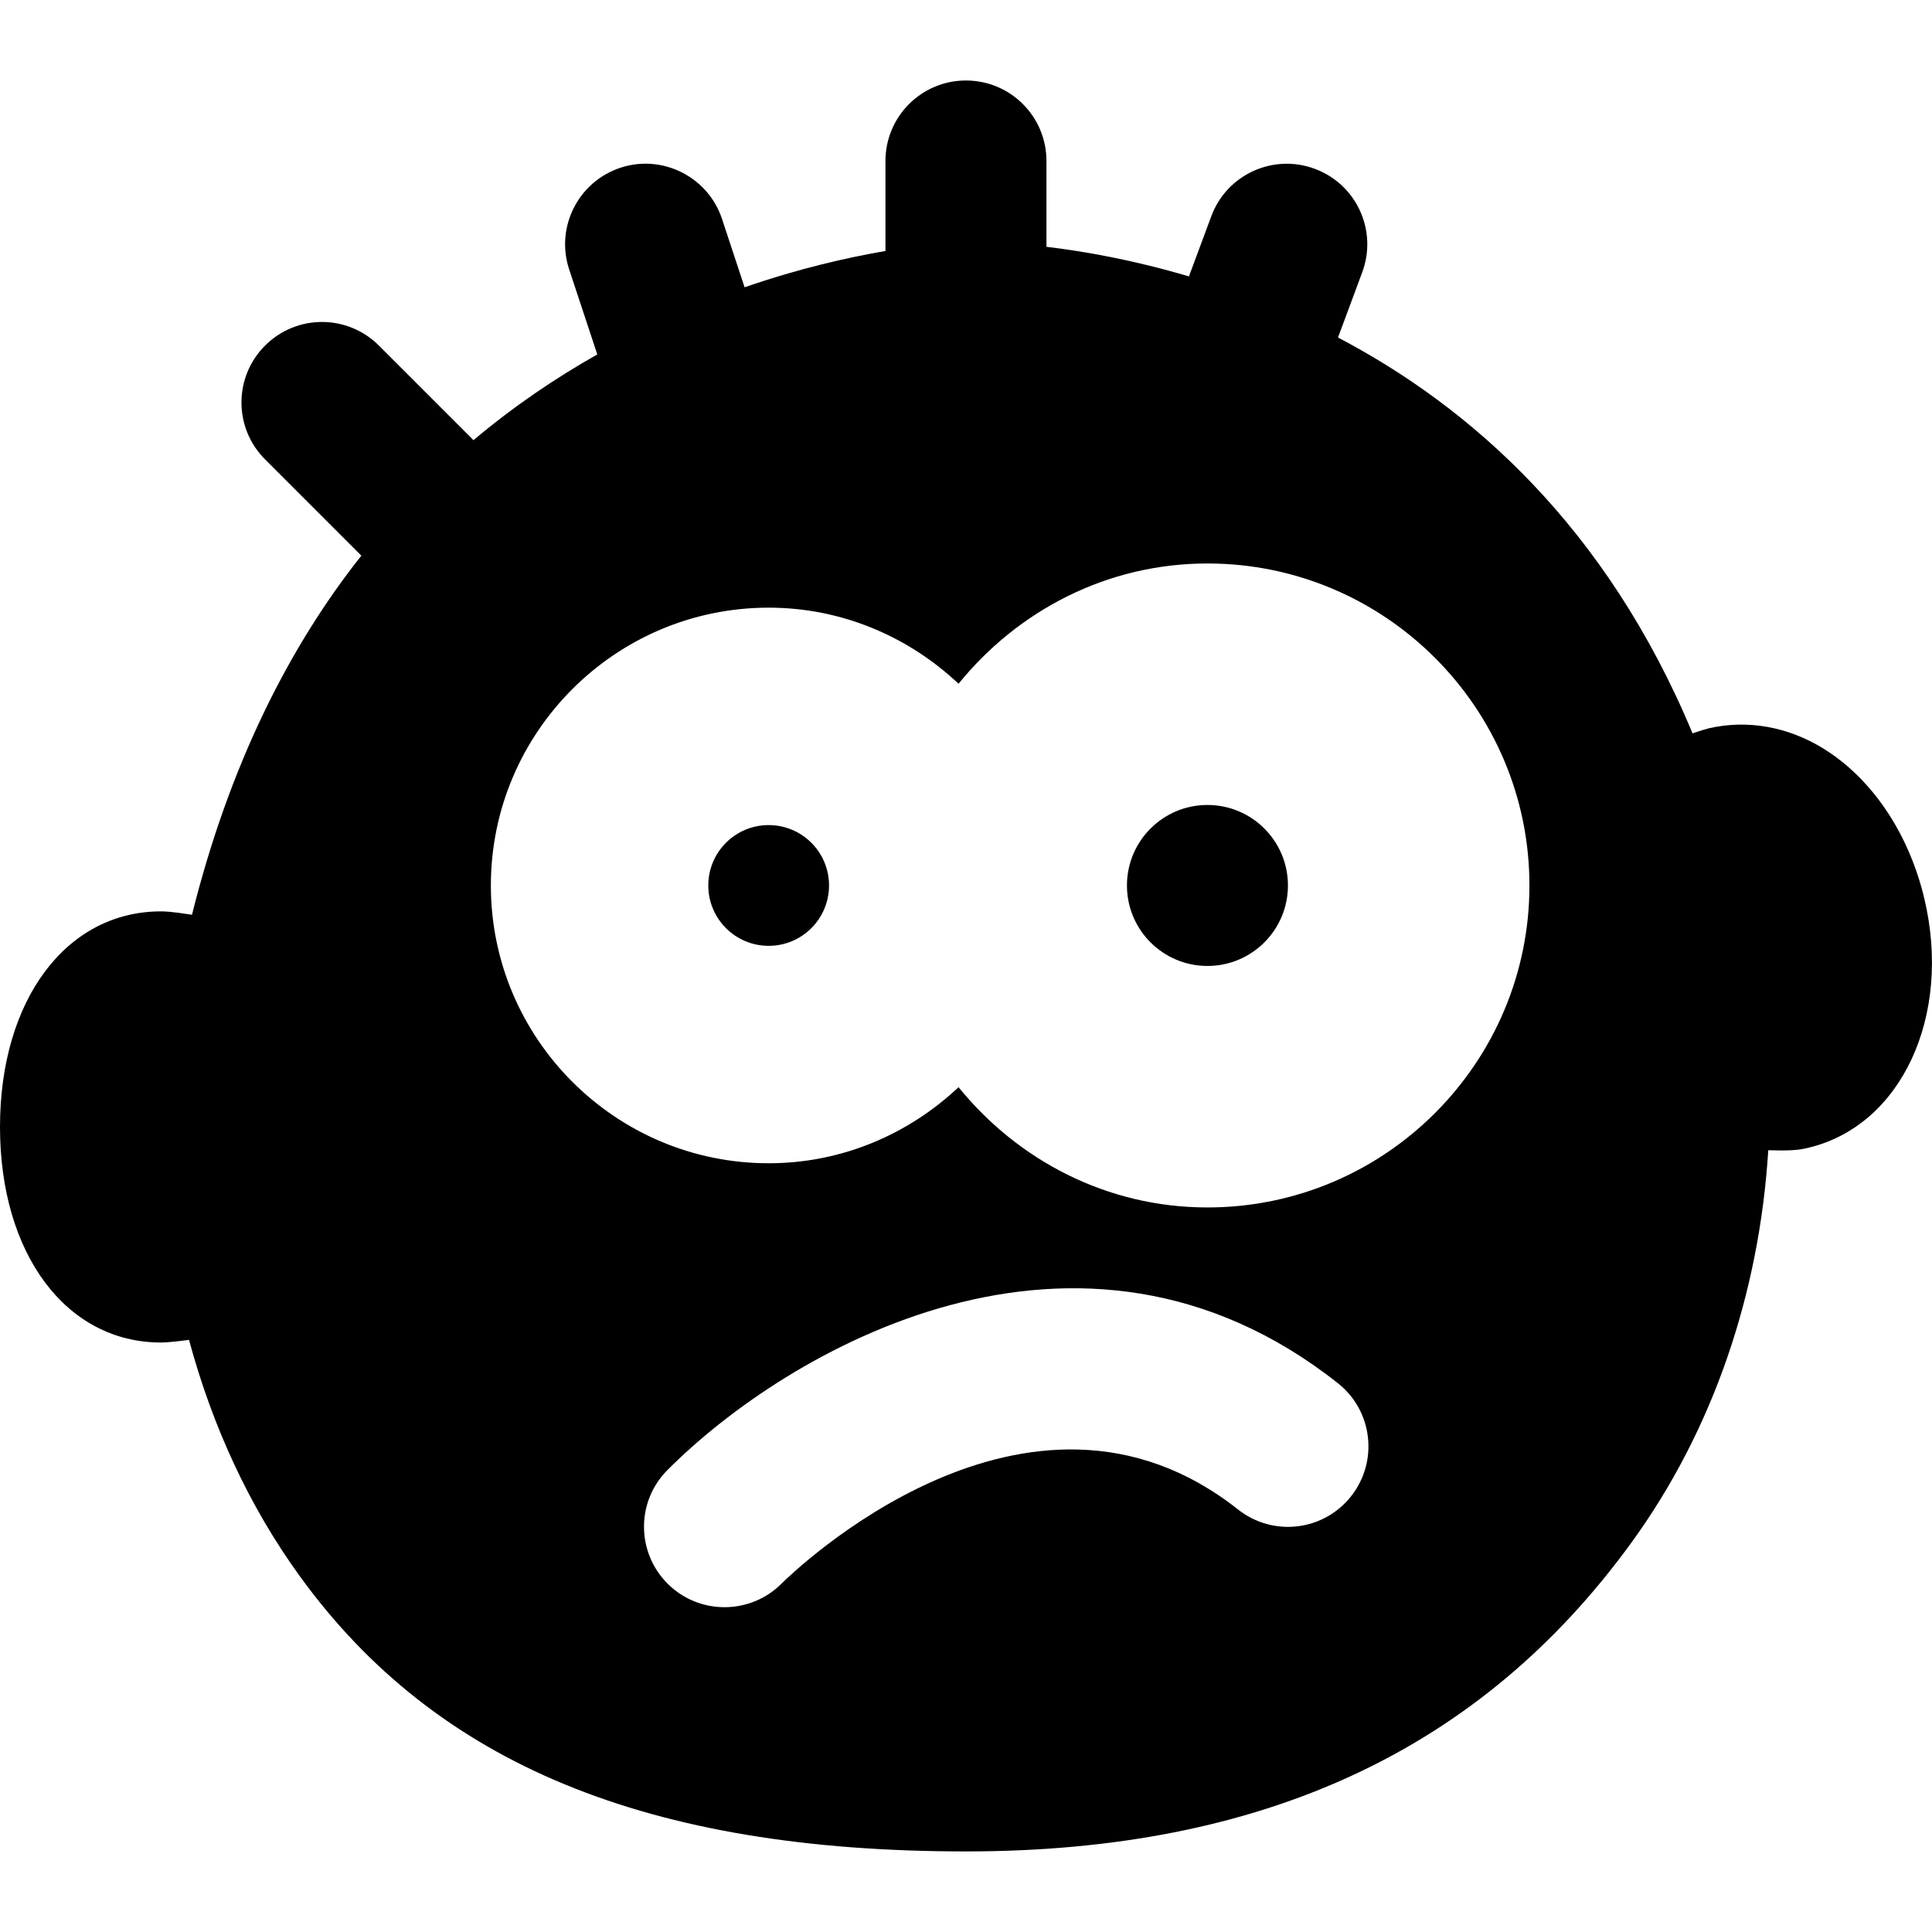
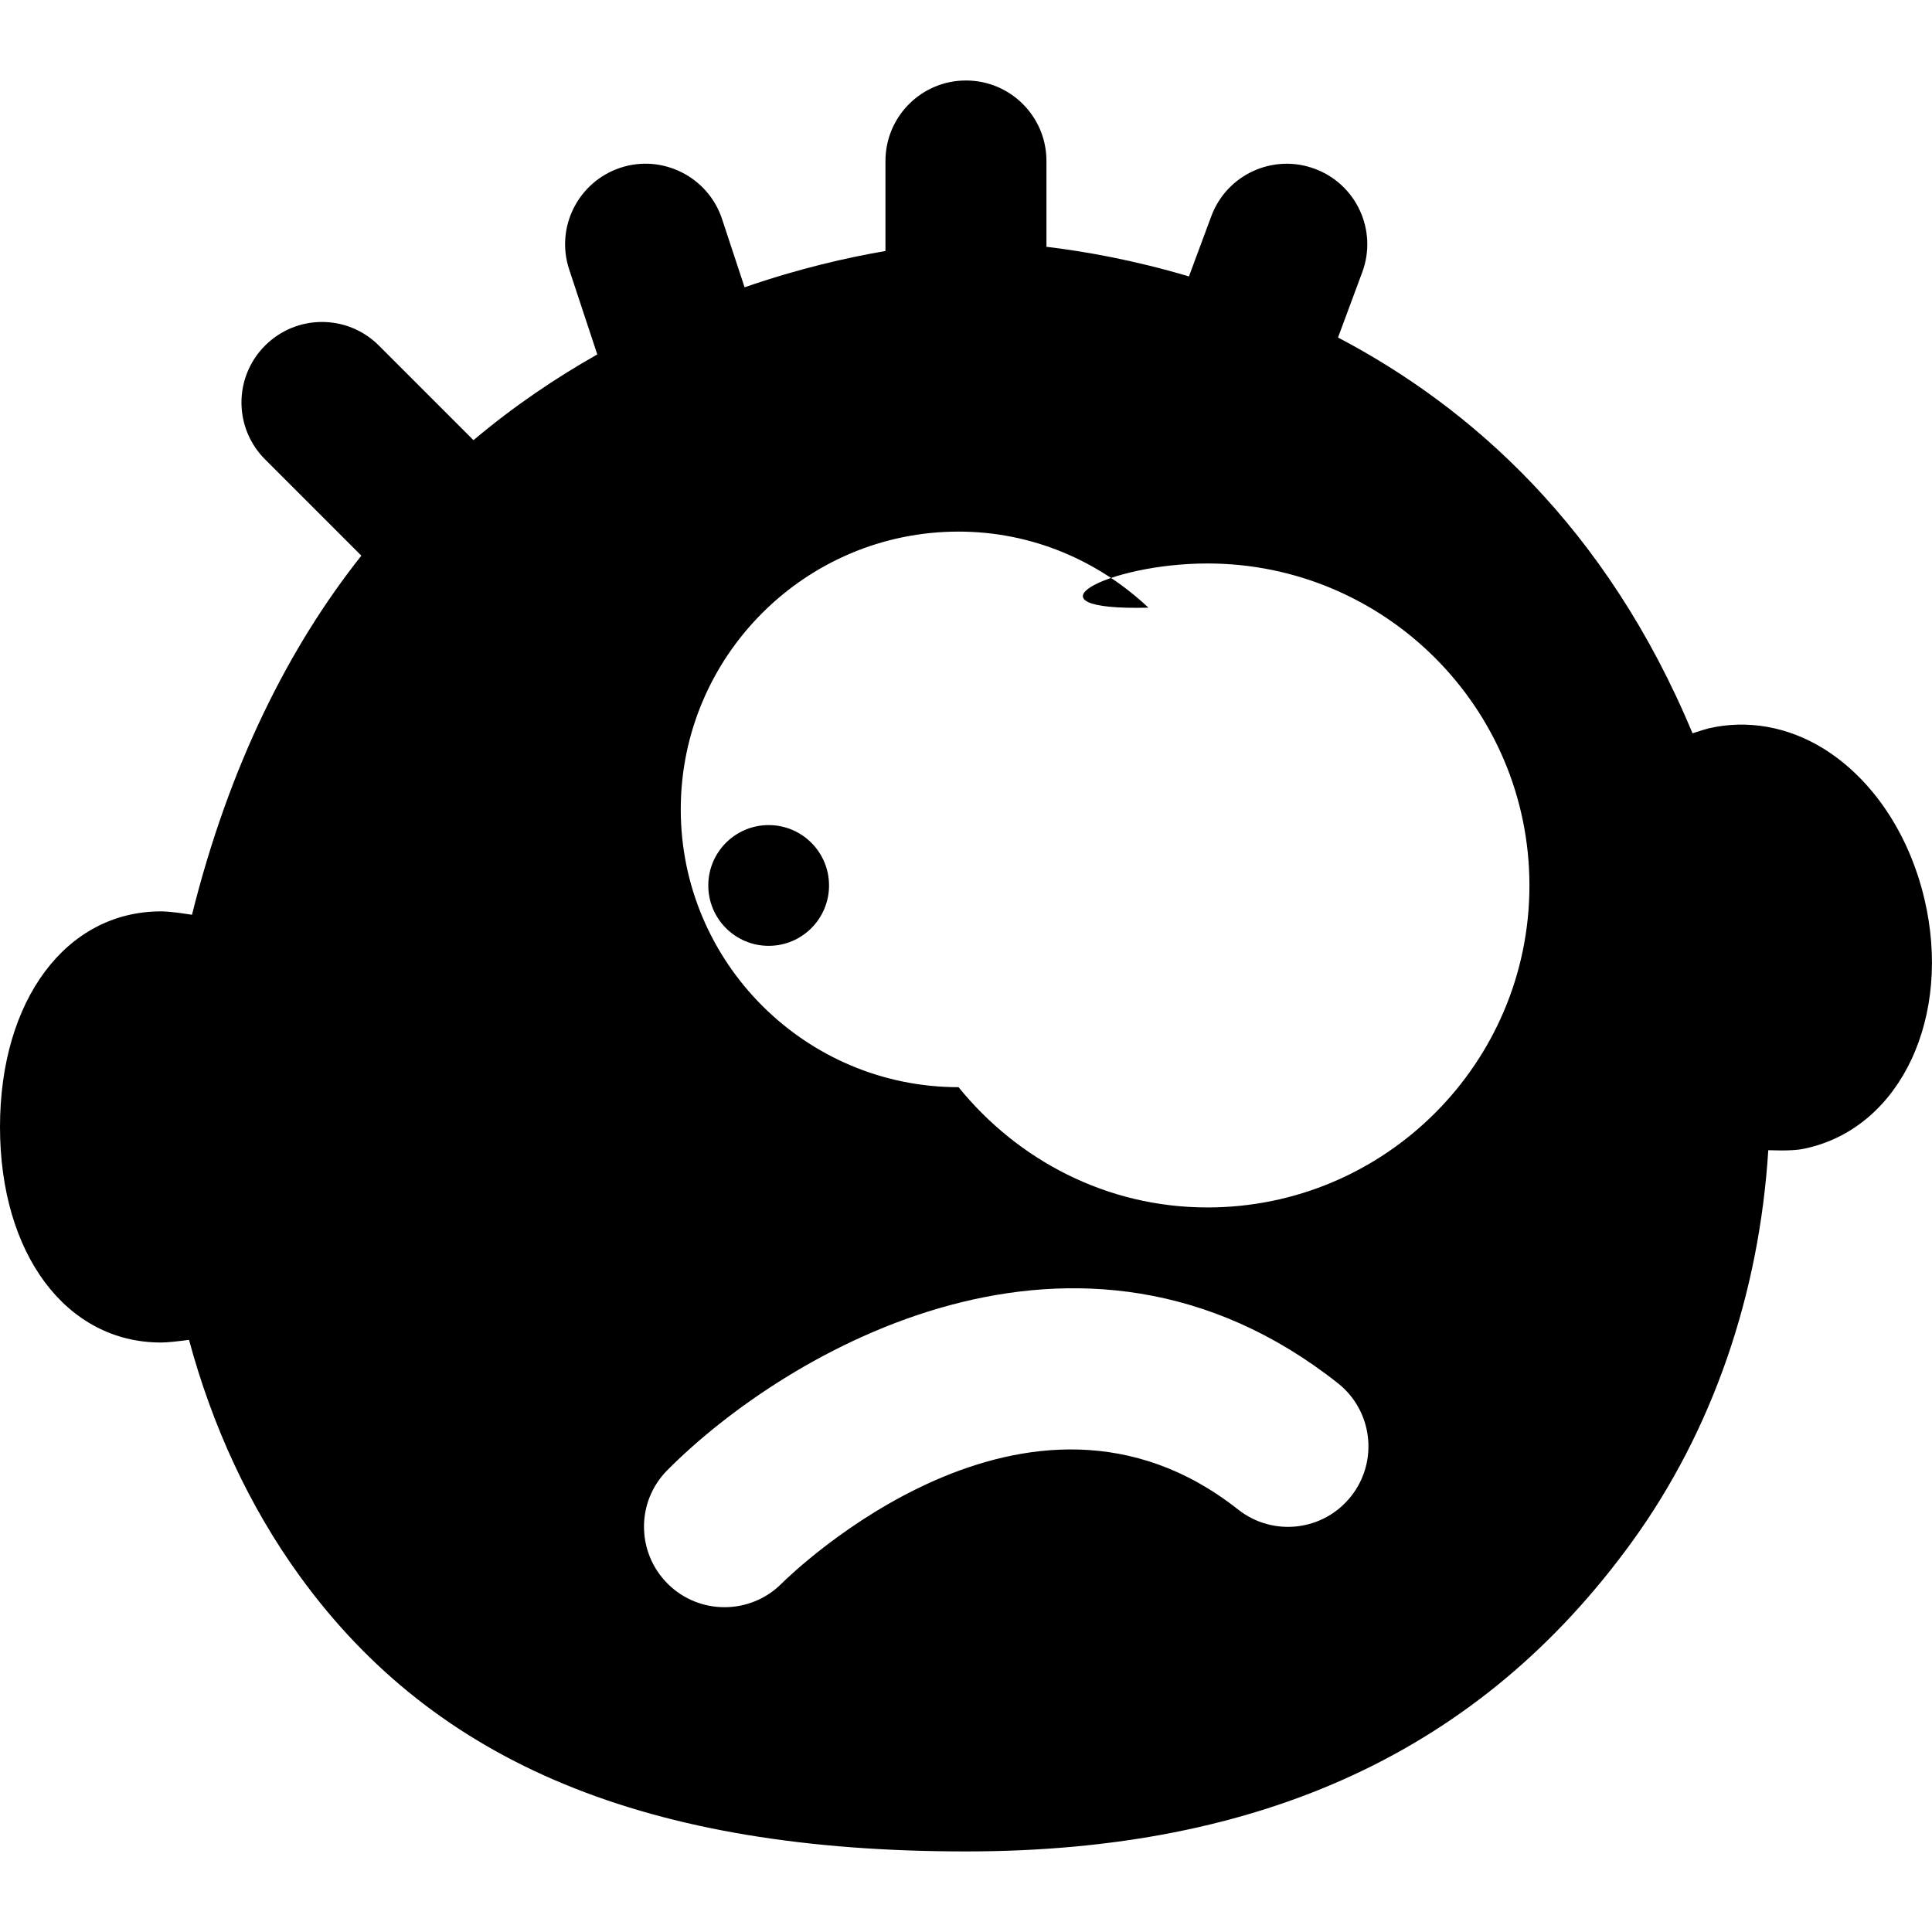
<svg xmlns="http://www.w3.org/2000/svg" fill="#000000" height="800px" width="800px" version="1.1" id="Layer_1" viewBox="0 0 24.001 24.001" xml:space="preserve">
  <g>
    <g>
      <g>
-         <path d="M23.906,11.164c-0.193-0.812-0.65-1.492-1.256-1.866c-0.443-0.273-0.946-0.36-1.423-0.25     c-0.044,0.011-0.117,0.034-0.201,0.062c-1.069-2.567-2.762-4.056-4.404-4.917l0.301-0.811c0.192-0.517-0.071-1.093-0.59-1.285     c-0.515-0.192-1.093,0.07-1.285,0.589L14.77,3.434C14.083,3.23,13.477,3.123,13,3.066V2c0-0.552-0.447-1-1-1s-1,0.448-1,1v1.118     c-0.47,0.081-1.068,0.215-1.75,0.451L8.97,2.721c-0.173-0.524-0.741-0.81-1.263-0.637c-0.524,0.174-0.81,0.739-0.636,1.264     L7.42,4.403C6.906,4.694,6.388,5.042,5.882,5.468L4.707,4.293c-0.391-0.391-1.023-0.391-1.414,0     c-0.391,0.391-0.391,1.023,0,1.414l1.196,1.196c-0.893,1.126-1.638,2.592-2.104,4.461C2.125,11.323,2.043,11.322,2,11.322     c-1.178,0-2,1.101-2,2.678s0.822,2.678,2,2.678c0.077,0,0.205-0.014,0.348-0.033c0.287,1.062,0.743,2.064,1.381,2.942     C5.419,21.916,8.047,23,12,23c3.689,0,6.396-1.257,8.271-3.842c1.012-1.395,1.585-3.093,1.696-4.869     c0.059,0.002,0.115,0.003,0.159,0.003c0.2,0,0.27-0.017,0.341-0.034C23.62,13.983,24.252,12.624,23.906,11.164z M16.785,18.587     c-0.341,0.434-0.97,0.509-1.405,0.165c-2.615-2.065-5.55,0.8-5.673,0.923c-0.195,0.194-0.451,0.291-0.706,0.291     c-0.256,0-0.512-0.097-0.707-0.292c-0.39-0.39-0.392-1.021-0.003-1.411c1.475-1.484,5.113-3.621,8.329-1.08     C17.053,17.525,17.127,18.154,16.785,18.587z M15,15c-1.253,0-2.359-0.59-3.092-1.494c-0.619,0.582-1.445,0.945-2.359,0.945     c-1.903,0-3.451-1.548-3.451-3.451s1.548-3.451,3.451-3.451c0.914,0,1.74,0.363,2.359,0.945C12.641,7.59,13.747,7,15,7     c2.206,0,4,1.794,4,4S17.206,15,15,15z" />
-         <circle cx="15" cy="11" r="1" />
+         <path d="M23.906,11.164c-0.193-0.812-0.65-1.492-1.256-1.866c-0.443-0.273-0.946-0.36-1.423-0.25     c-0.044,0.011-0.117,0.034-0.201,0.062c-1.069-2.567-2.762-4.056-4.404-4.917l0.301-0.811c0.192-0.517-0.071-1.093-0.59-1.285     c-0.515-0.192-1.093,0.07-1.285,0.589L14.77,3.434C14.083,3.23,13.477,3.123,13,3.066V2c0-0.552-0.447-1-1-1s-1,0.448-1,1v1.118     c-0.47,0.081-1.068,0.215-1.75,0.451L8.97,2.721c-0.173-0.524-0.741-0.81-1.263-0.637c-0.524,0.174-0.81,0.739-0.636,1.264     L7.42,4.403C6.906,4.694,6.388,5.042,5.882,5.468L4.707,4.293c-0.391-0.391-1.023-0.391-1.414,0     c-0.391,0.391-0.391,1.023,0,1.414l1.196,1.196c-0.893,1.126-1.638,2.592-2.104,4.461C2.125,11.323,2.043,11.322,2,11.322     c-1.178,0-2,1.101-2,2.678s0.822,2.678,2,2.678c0.077,0,0.205-0.014,0.348-0.033c0.287,1.062,0.743,2.064,1.381,2.942     C5.419,21.916,8.047,23,12,23c3.689,0,6.396-1.257,8.271-3.842c1.012-1.395,1.585-3.093,1.696-4.869     c0.059,0.002,0.115,0.003,0.159,0.003c0.2,0,0.27-0.017,0.341-0.034C23.62,13.983,24.252,12.624,23.906,11.164z M16.785,18.587     c-0.341,0.434-0.97,0.509-1.405,0.165c-2.615-2.065-5.55,0.8-5.673,0.923c-0.195,0.194-0.451,0.291-0.706,0.291     c-0.256,0-0.512-0.097-0.707-0.292c-0.39-0.39-0.392-1.021-0.003-1.411c1.475-1.484,5.113-3.621,8.329-1.08     C17.053,17.525,17.127,18.154,16.785,18.587z M15,15c-1.253,0-2.359-0.59-3.092-1.494c-1.903,0-3.451-1.548-3.451-3.451s1.548-3.451,3.451-3.451c0.914,0,1.74,0.363,2.359,0.945C12.641,7.59,13.747,7,15,7     c2.206,0,4,1.794,4,4S17.206,15,15,15z" />
        <circle cx="9.549" cy="11" r="0.75" />
      </g>
    </g>
  </g>
</svg>